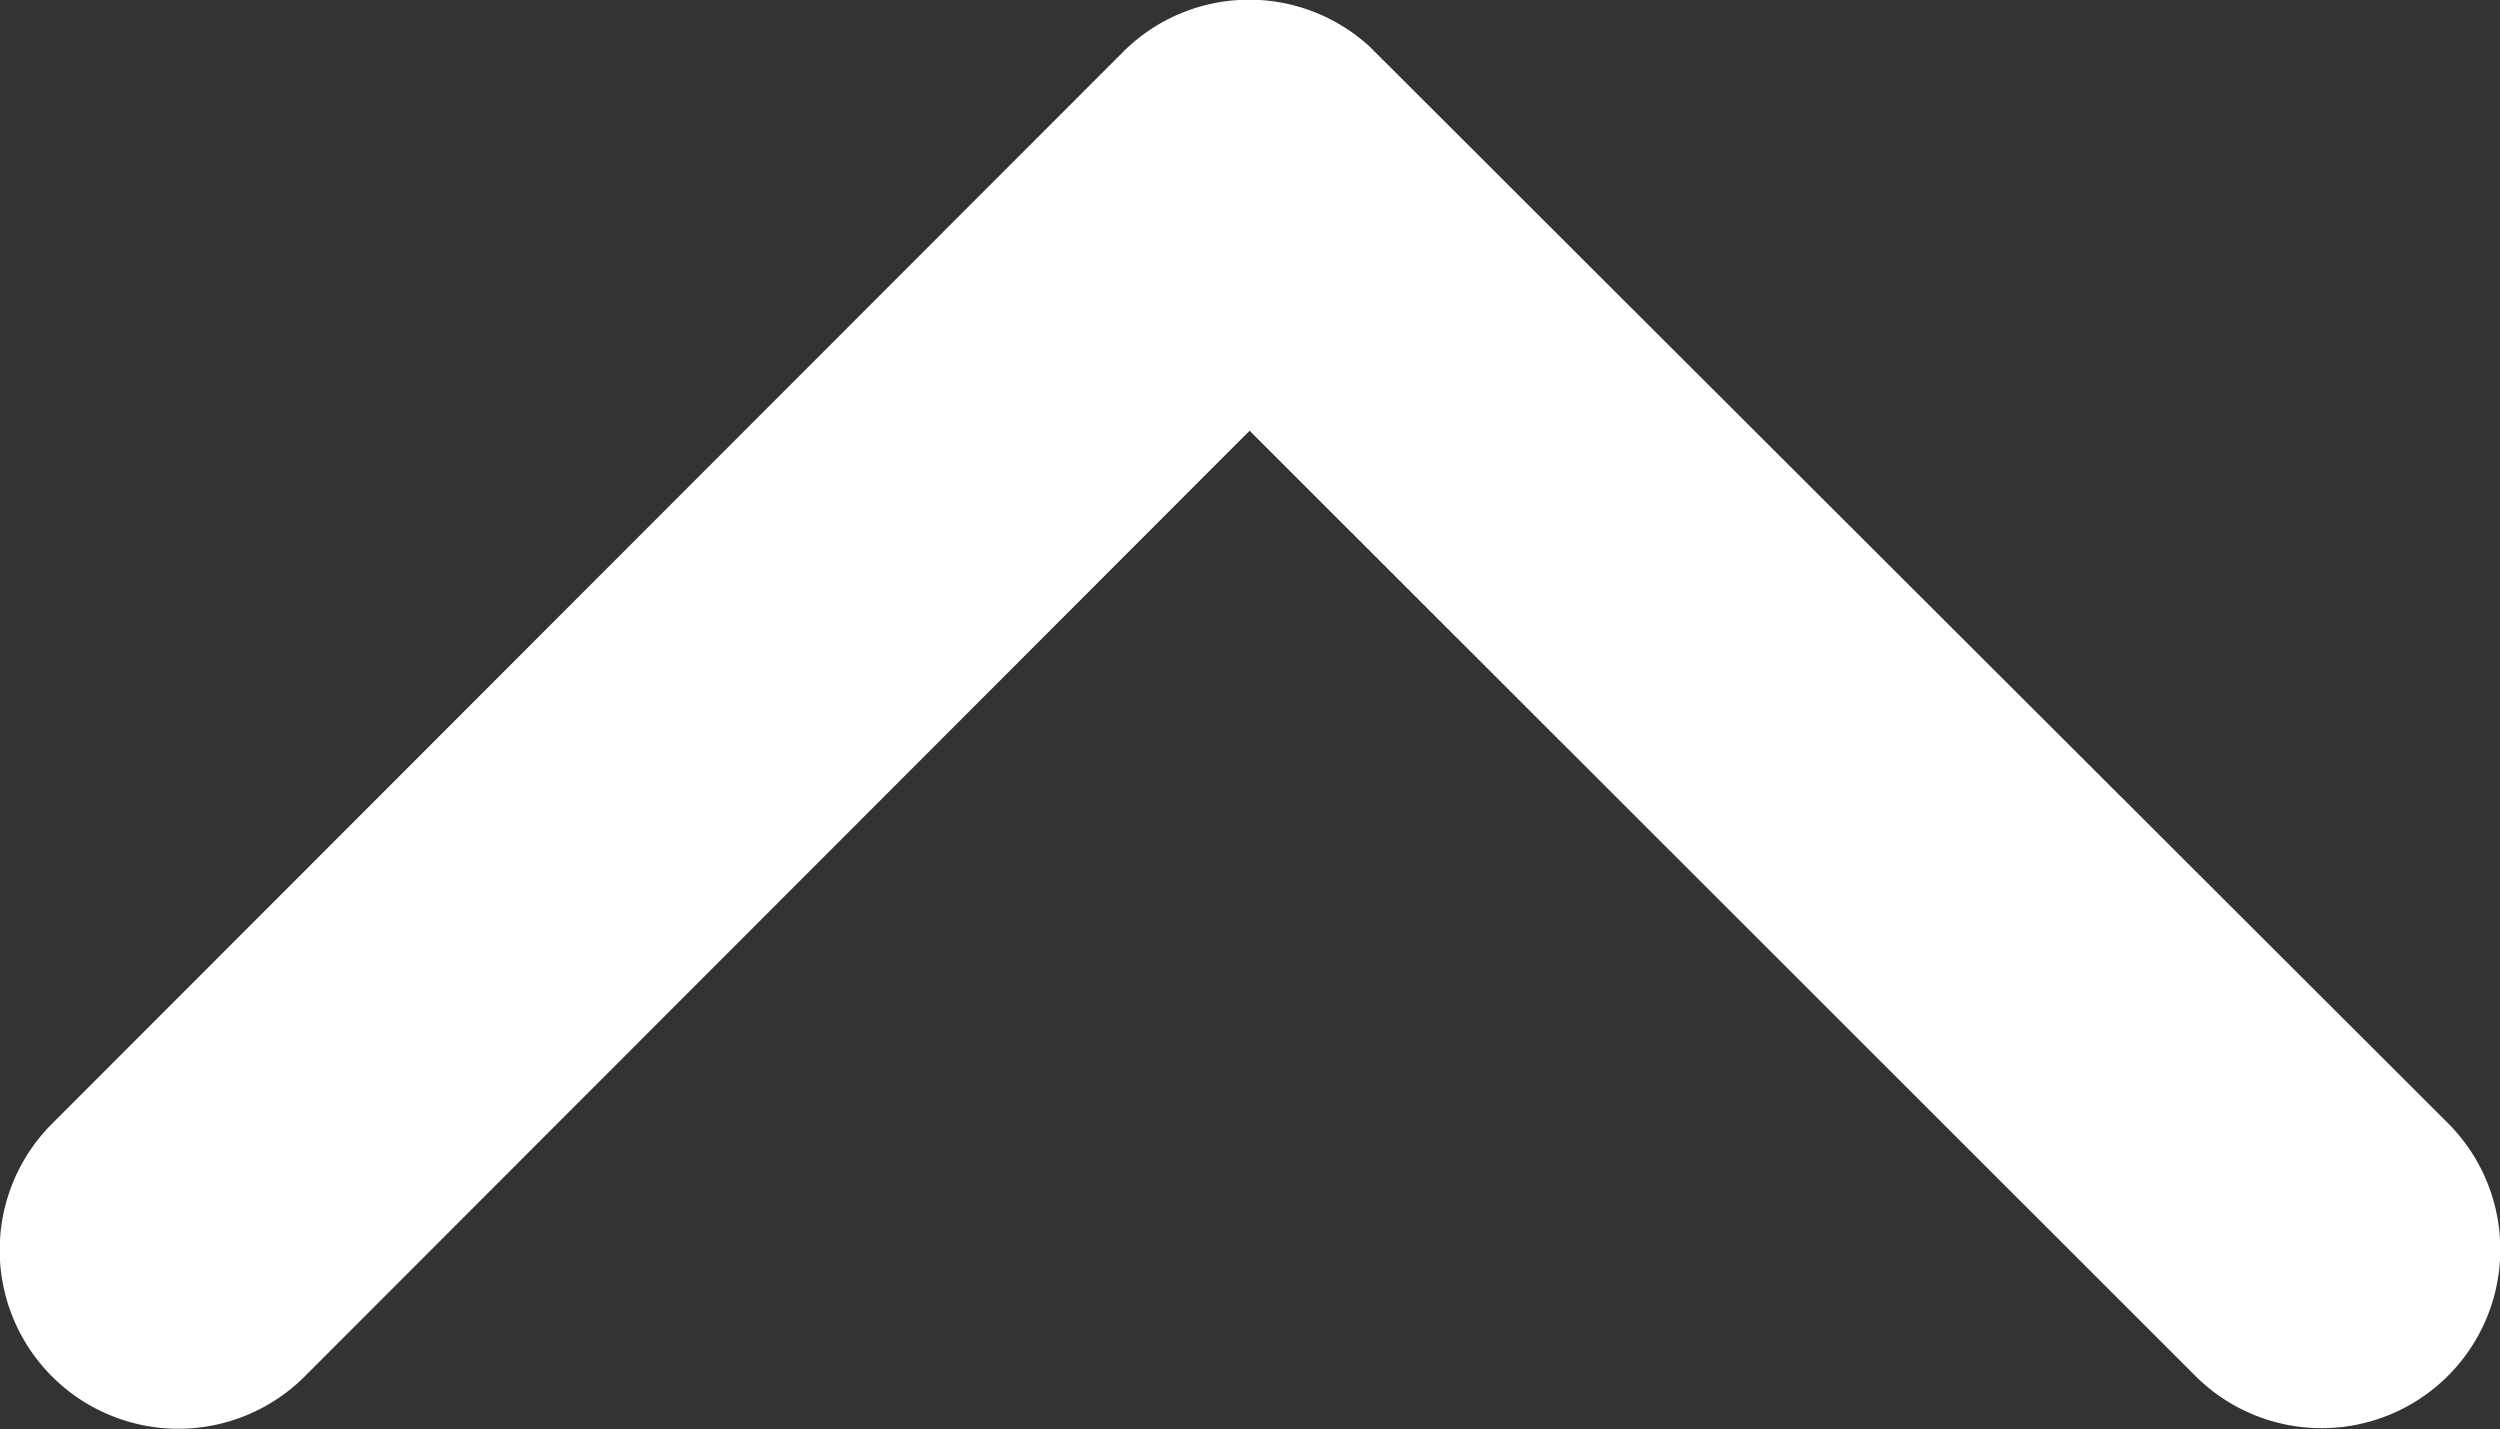
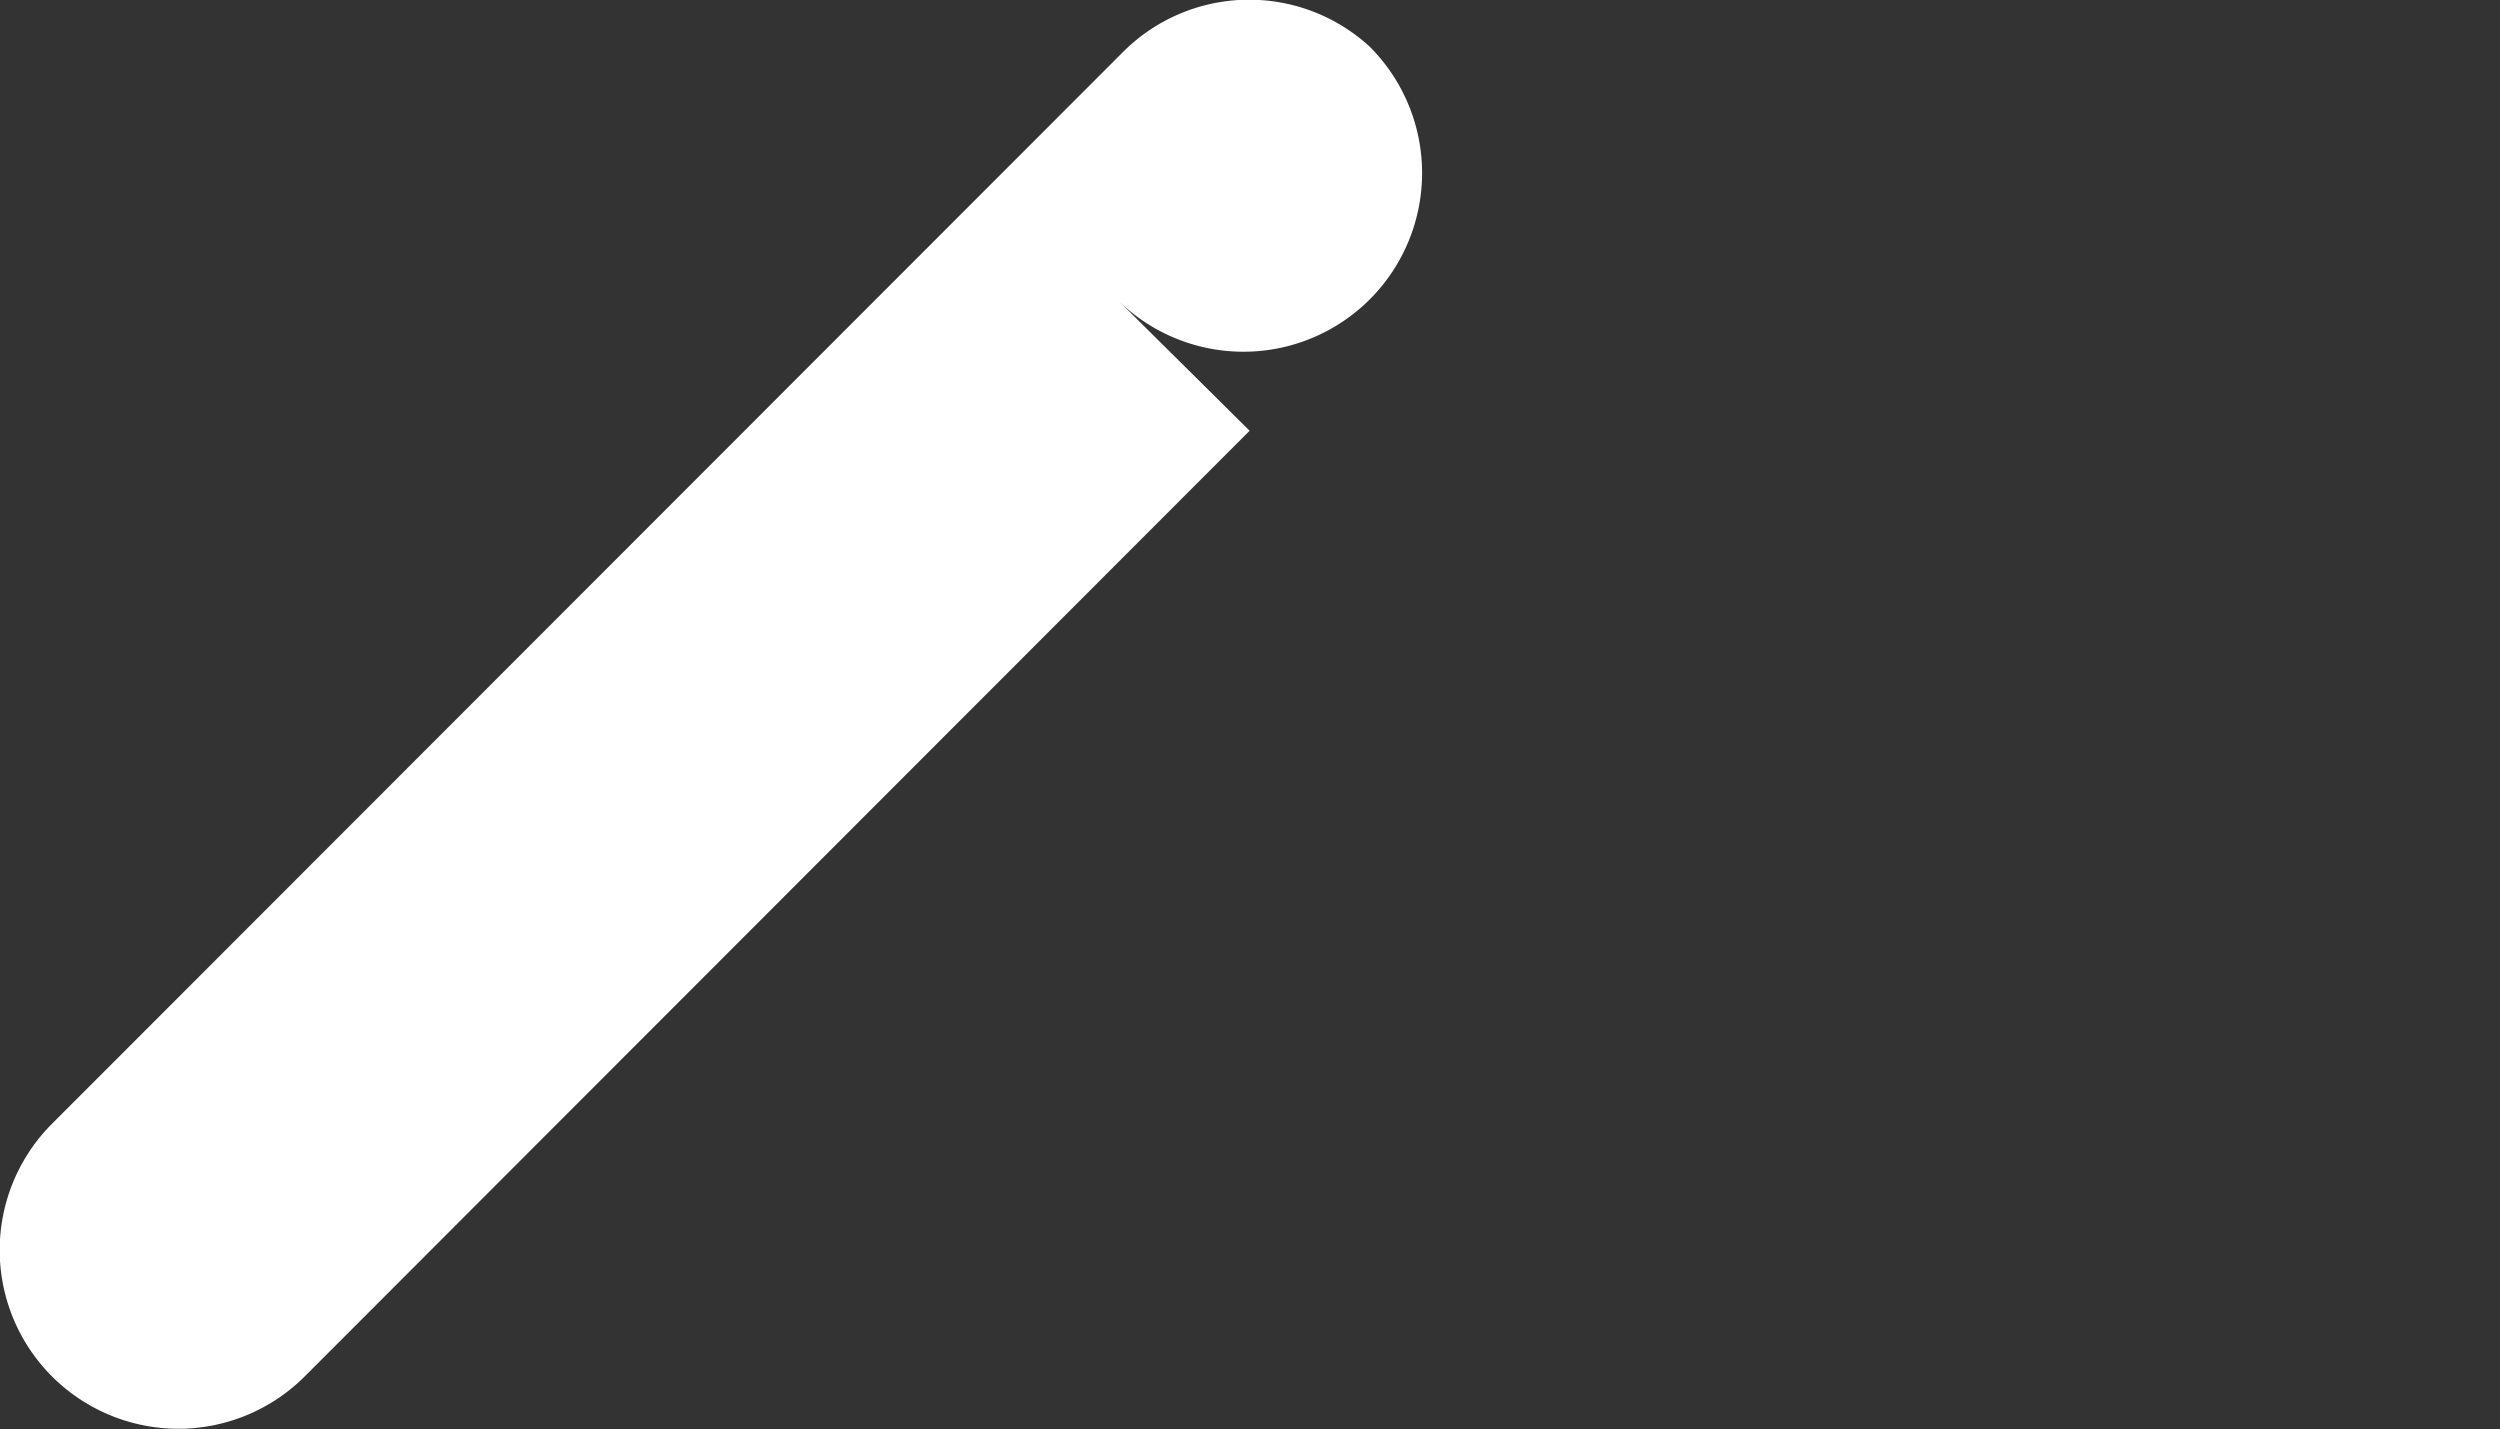
<svg xmlns="http://www.w3.org/2000/svg" width="12.734" height="7.28" viewBox="0 0 12.734 7.28">
  <rect x="0" y="0" width="12.734" height="7.28" fill="#333333" stroke="none" />
-   <path id="Icon_ionic-ios-arrow-back" data-name="Icon ionic-ios-arrow-back" d="M16.336,12.559,11.518,7.745a.91.91,0,0,1,1.289-1.285l5.459,5.455a.908.908,0,0,1,.027,1.255L12.81,18.662a.91.91,0,1,1-1.289-1.285Z" transform="translate(-6.194 18.53) rotate(-90)" fill="#fff" />
+   <path id="Icon_ionic-ios-arrow-back" data-name="Icon ionic-ios-arrow-back" d="M16.336,12.559,11.518,7.745a.91.91,0,0,1,1.289-1.285l5.459,5.455a.908.908,0,0,1,.027,1.255a.91.91,0,1,1-1.289-1.285Z" transform="translate(-6.194 18.53) rotate(-90)" fill="#fff" />
</svg>